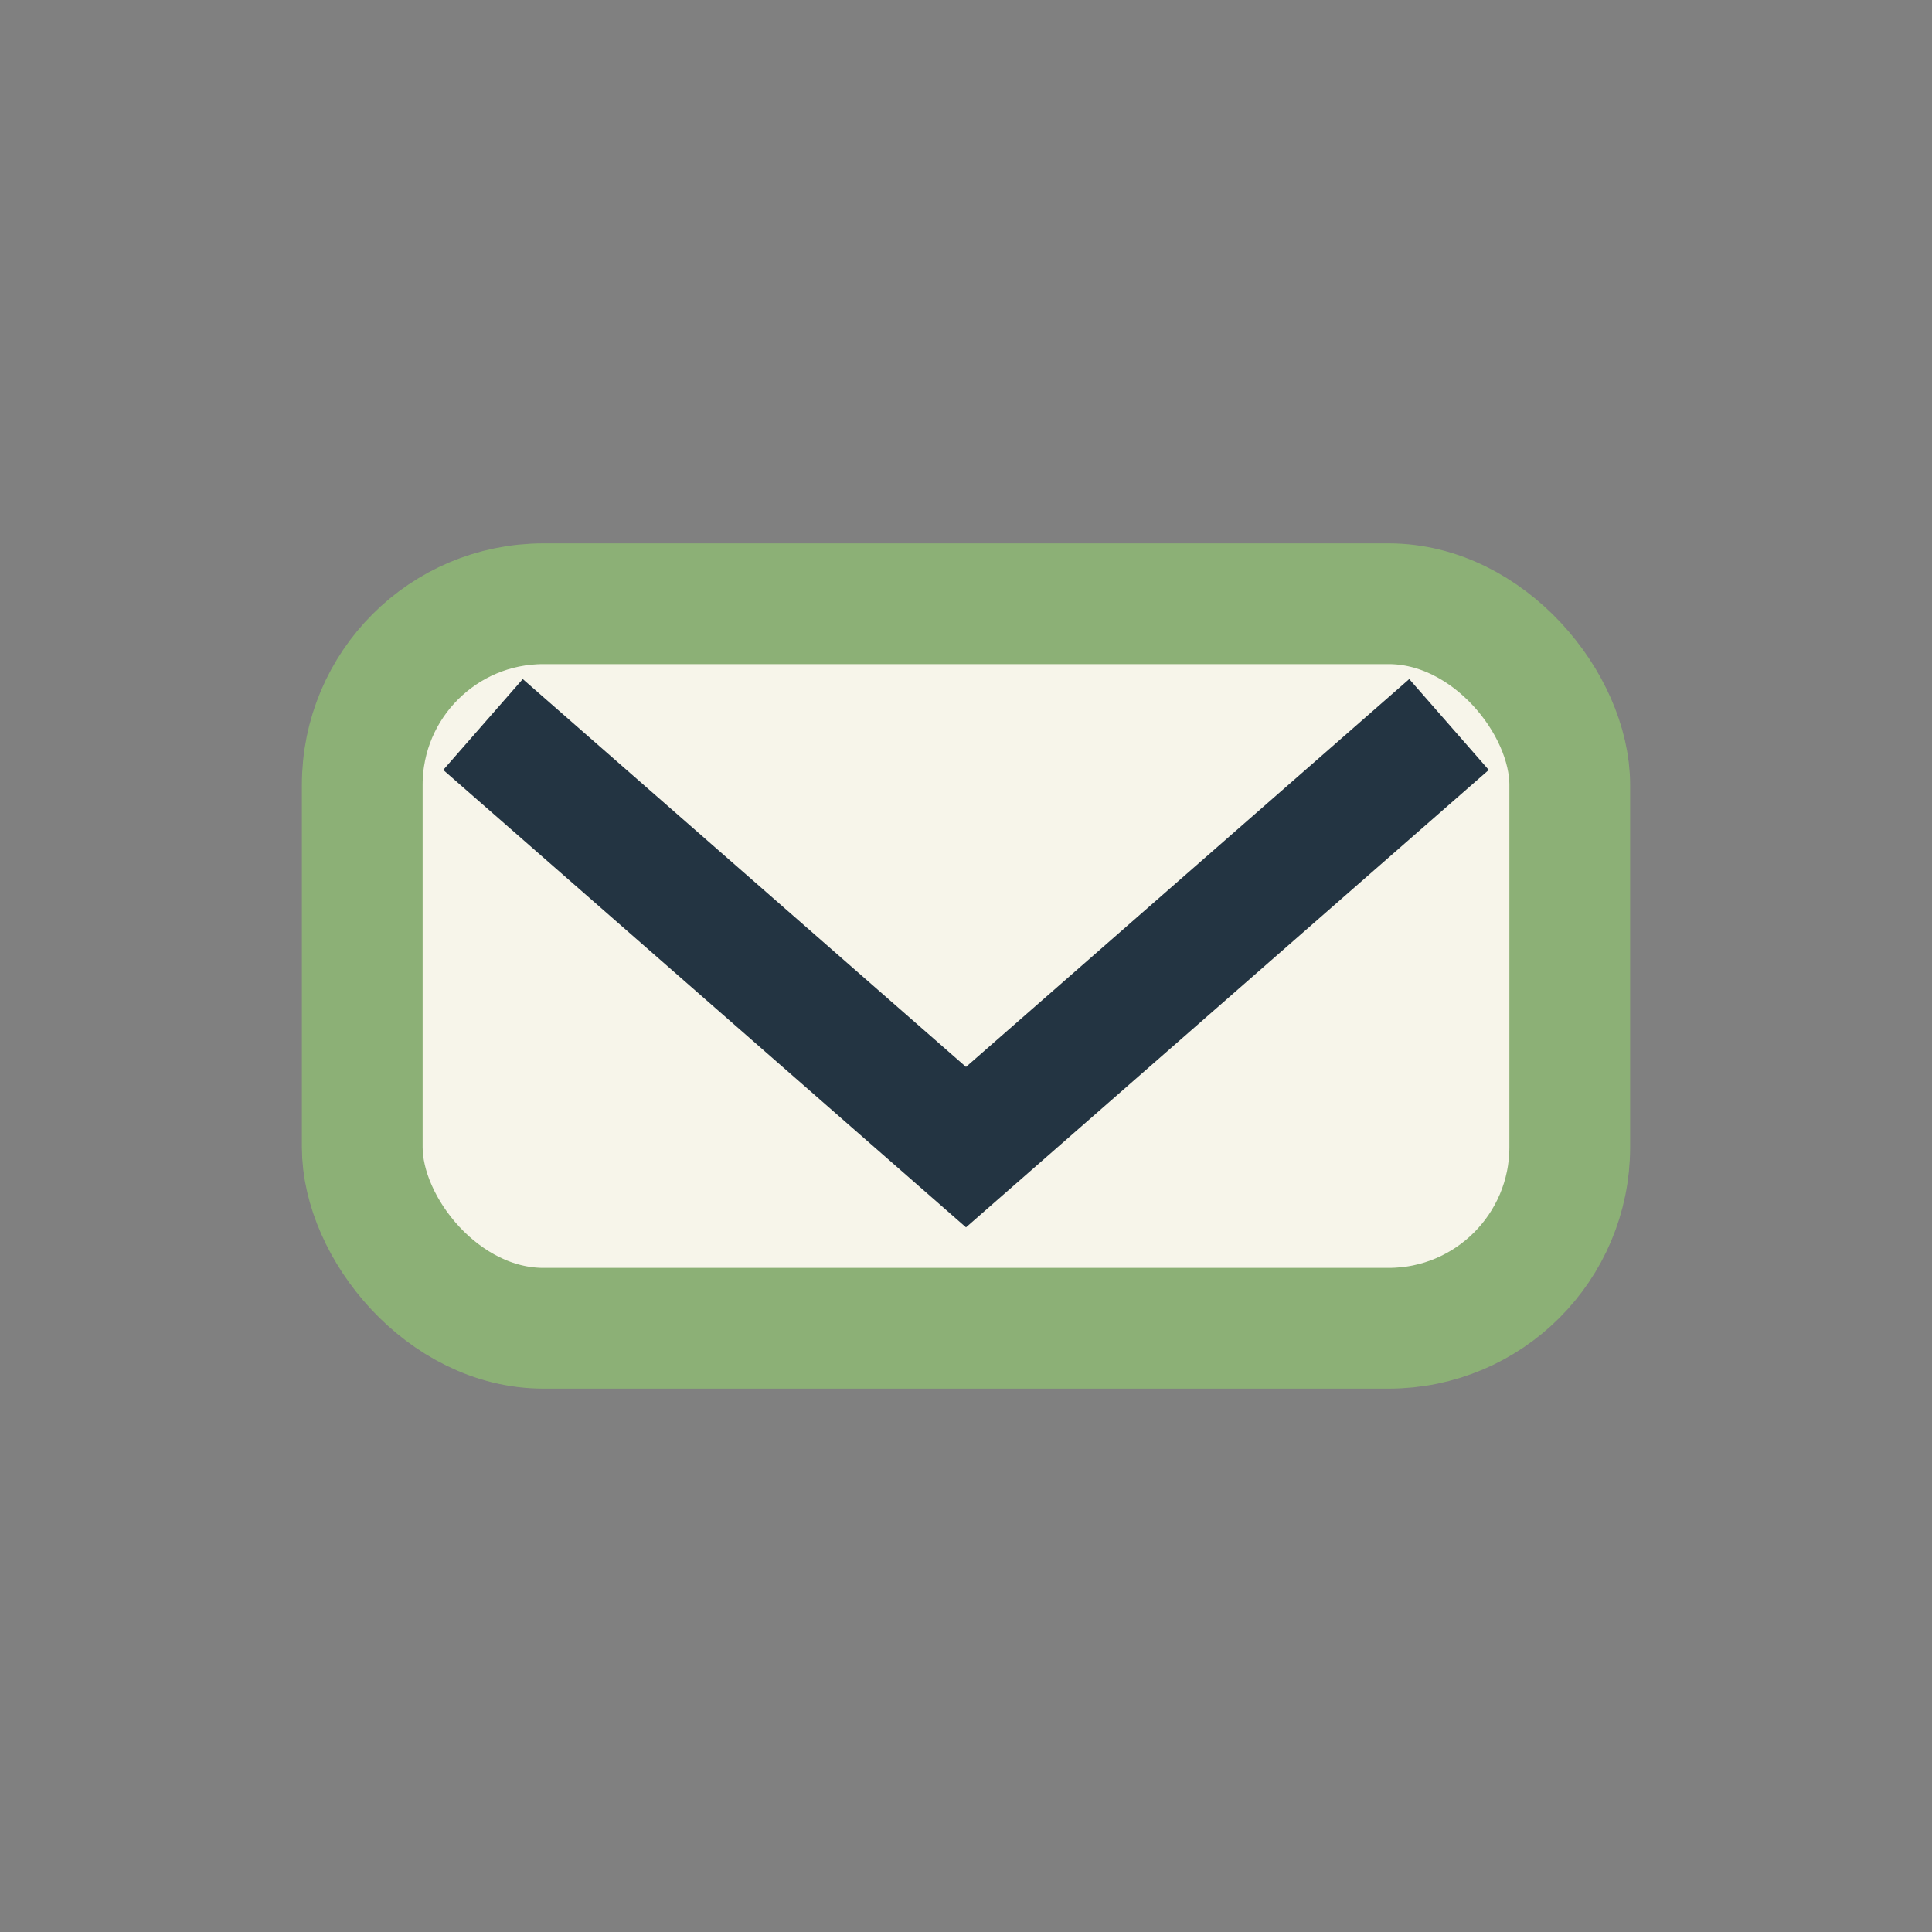
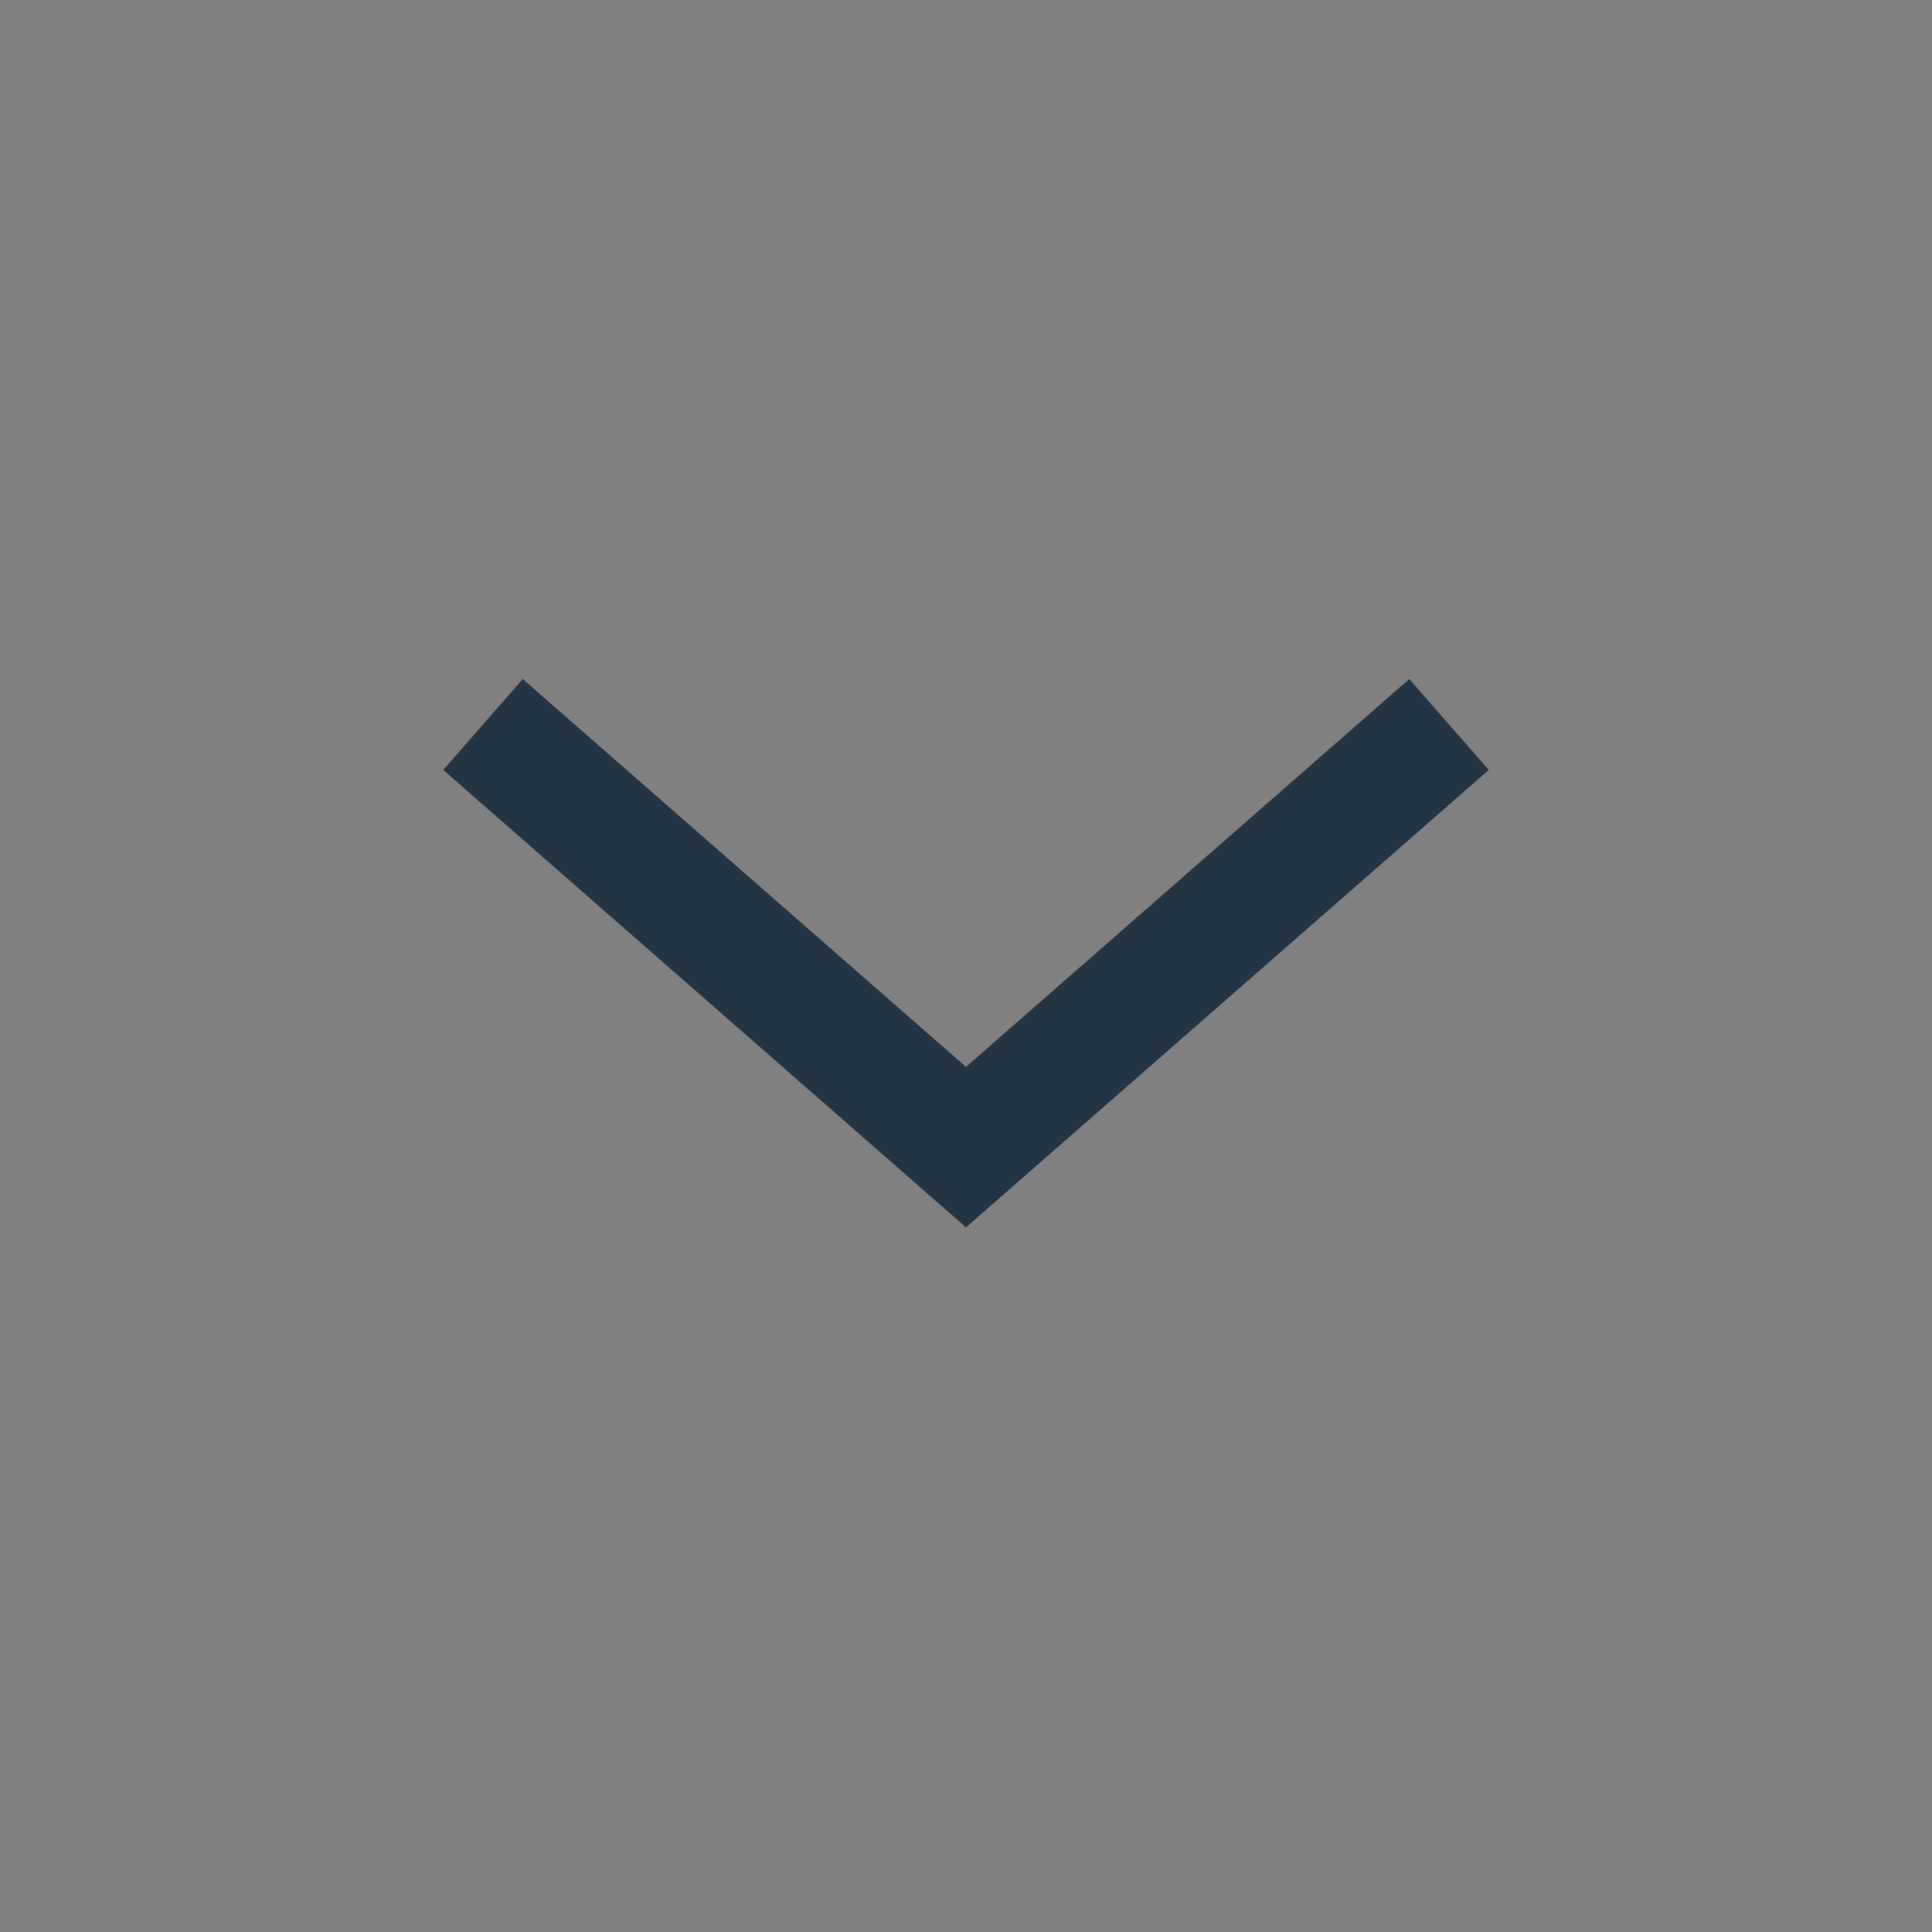
<svg xmlns="http://www.w3.org/2000/svg" width="32" height="32" viewBox="0 0 32 32">
  <rect x="0" y="0" width="32" height="32" fill="#808080" stroke="none" />
-   <rect x="6" y="10" width="20" height="12" rx="3" fill="#F7F5EA" stroke="#8CB076" stroke-width="2" />
  <path d="M8 12l8 7 8-7" fill="none" stroke="#233442" stroke-width="2" />
</svg>